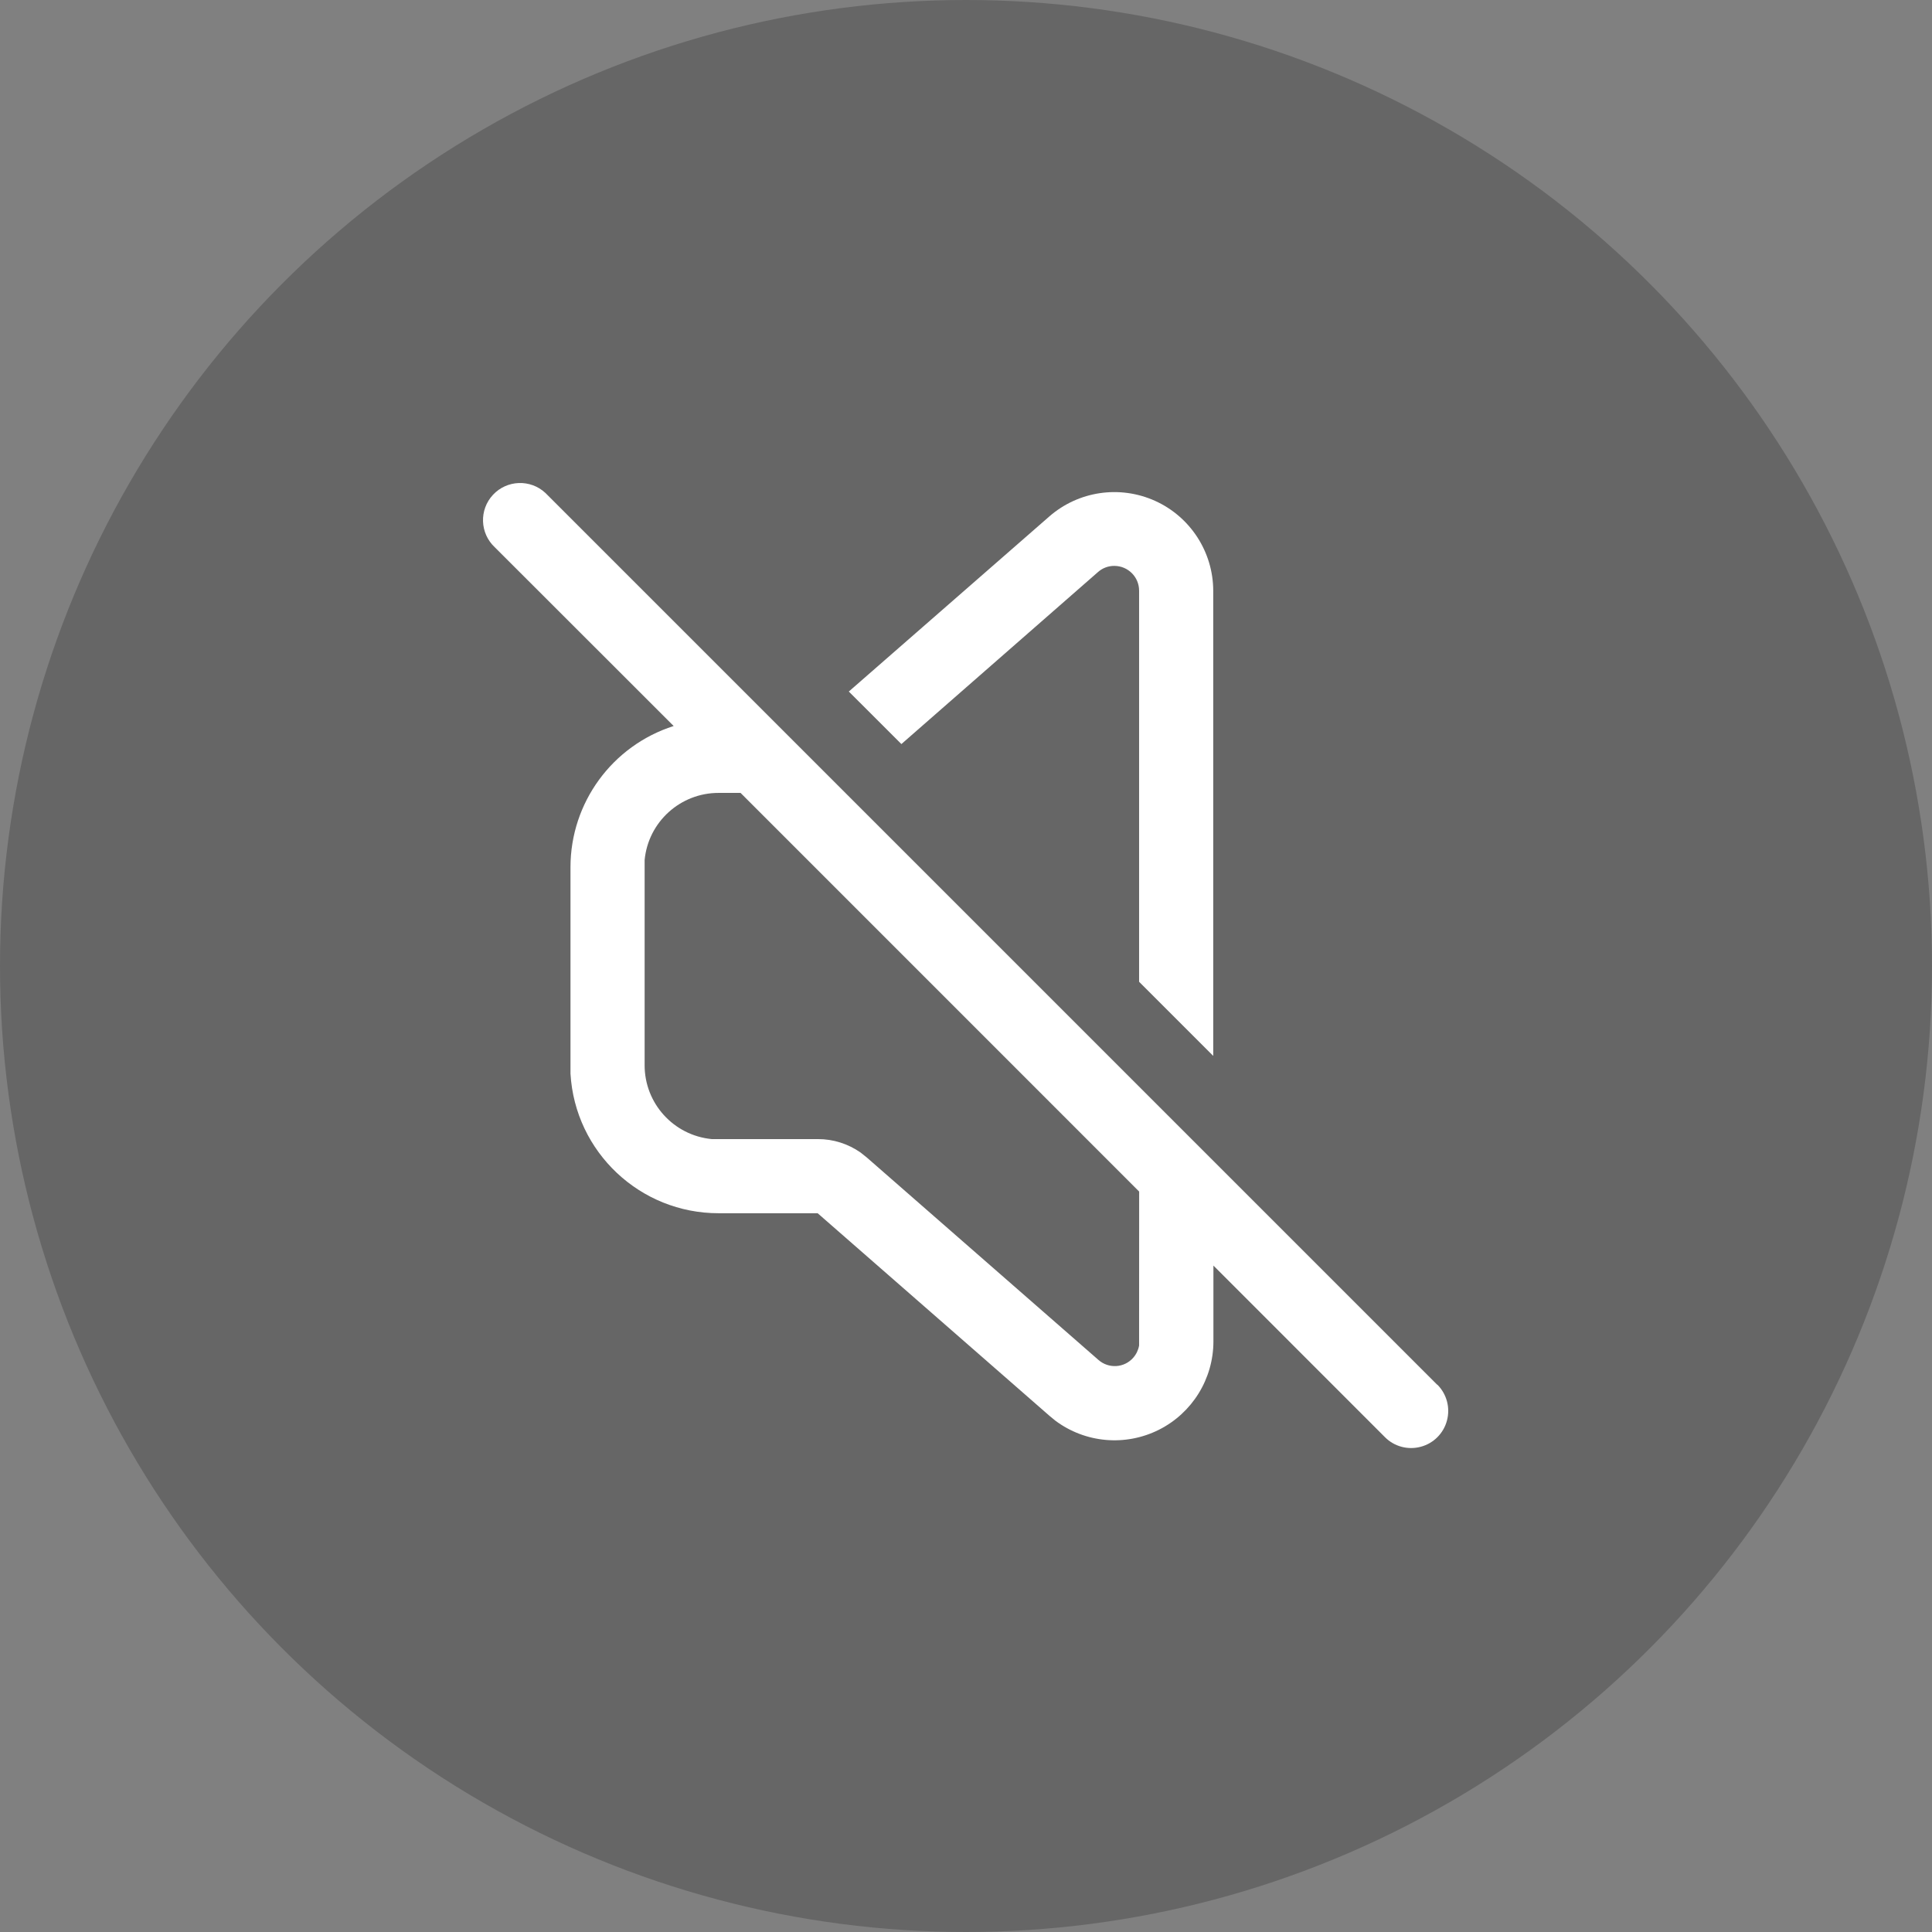
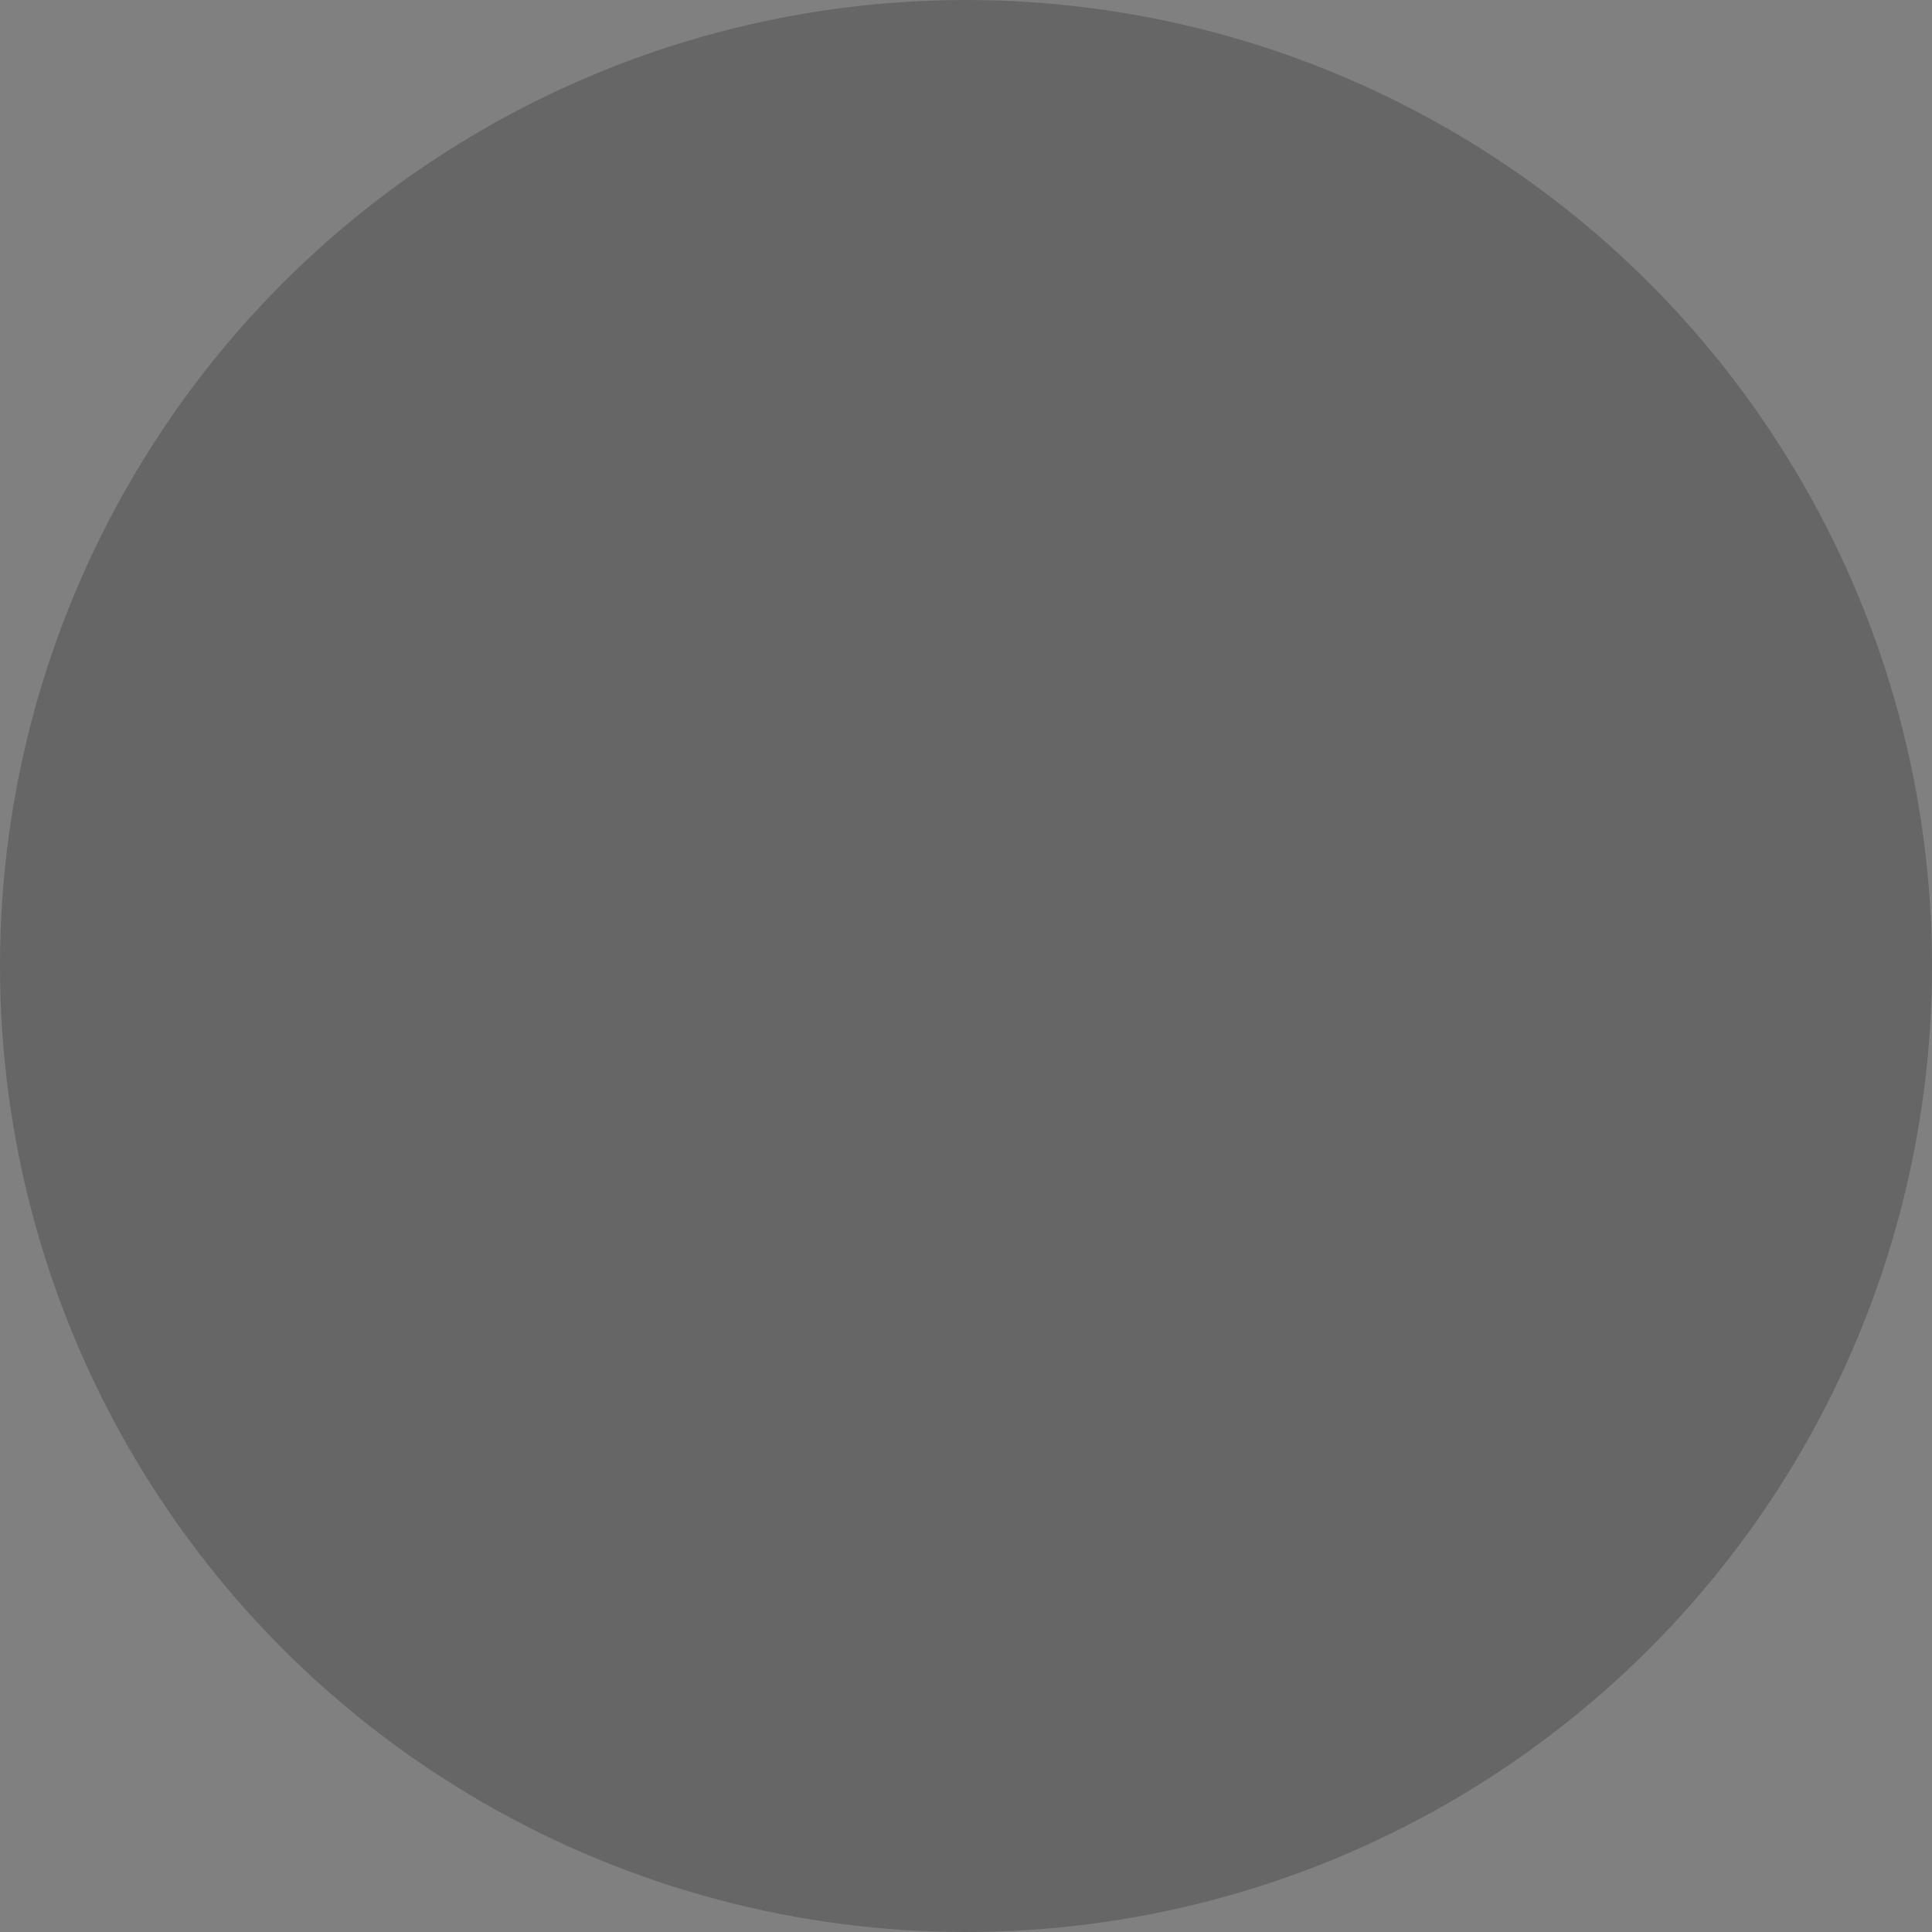
<svg xmlns="http://www.w3.org/2000/svg" width="32" height="32" viewBox="0 0 32 32" fill="none">
  <rect x="0" y="0" width="32" height="32" fill="#808080" stroke="none" />
  <circle cx="16" cy="16" r="16" fill="black" fill-opacity="0.2" />
-   <path d="M18.186 9.475C18.261 9.408 18.358 9.372 18.458 9.373C18.684 9.374 18.867 9.557 18.867 9.783V16.261L20.095 17.489V9.783C20.093 9.142 19.716 8.56 19.132 8.296C18.547 8.032 17.862 8.133 17.379 8.555L14.059 11.454L14.93 12.324L18.186 9.475ZM23.804 22.935L9.065 8.196L9.034 8.165C8.786 7.934 8.397 7.947 8.165 8.196C7.934 8.444 7.947 8.833 8.196 9.065L11.158 12.025C10.141 12.35 9.45 13.294 9.449 14.362V17.783C9.525 19.083 10.603 20.097 11.905 20.095H13.543L17.382 23.45L17.479 23.53C17.975 23.901 18.639 23.96 19.194 23.682C19.748 23.404 20.098 22.837 20.098 22.217V20.962L22.939 23.804C23.094 23.96 23.32 24.02 23.532 23.963C23.744 23.907 23.91 23.741 23.966 23.529C24.023 23.317 23.963 23.091 23.808 22.935L23.804 22.935ZM18.867 22.217V22.286C18.854 22.36 18.821 22.43 18.771 22.487C18.7 22.569 18.599 22.619 18.491 22.626C18.382 22.633 18.276 22.597 18.194 22.525L14.356 19.171L14.256 19.091C14.048 18.945 13.8 18.866 13.546 18.867H11.789C11.156 18.806 10.674 18.274 10.677 17.638V14.245C10.737 13.613 11.27 13.131 11.905 13.133H12.266L18.868 19.736L18.867 22.217Z" fill="white" />
</svg>